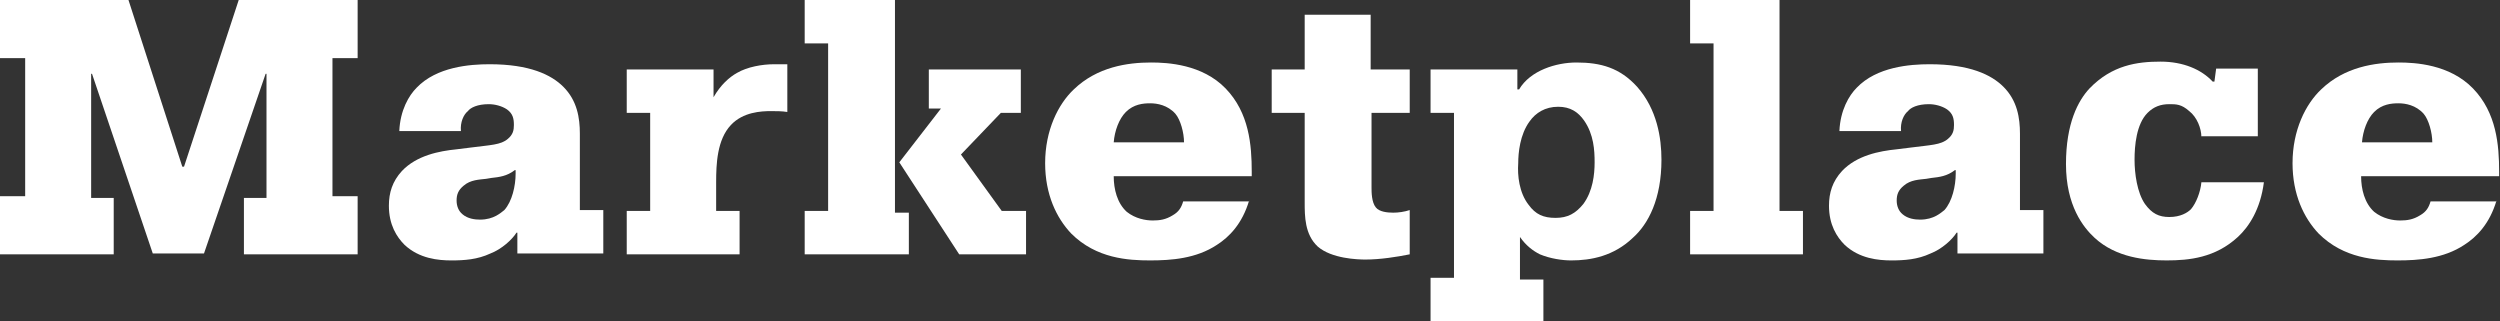
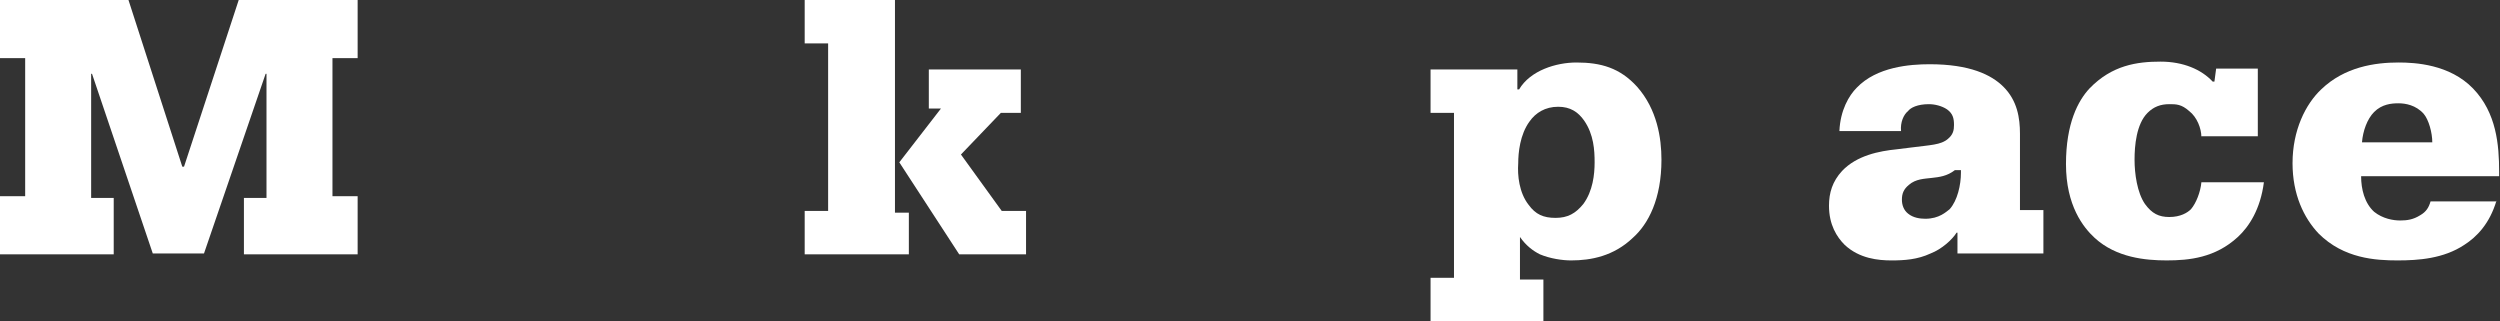
<svg xmlns="http://www.w3.org/2000/svg" version="1.1" id="Layer_1" x="0px" y="0px" viewBox="0 0 288 37" style="enable-background:new 0 0 288 37;" xml:space="preserve">
  <rect x="0" y="0" width="288" height="37" fill="#333333" stroke="none" />
  <style type="text/css">
	.st0{fill:#FFFFFF;}
</style>
  <g>
    <path class="st0" d="M41.2,29.3H28.1v-6.5h2.6V8.5h-0.1l-7.1,20.7h-5.9L10.6,8.5h-0.1v14.3h2.6v6.5H0v-6.7h2.9V6.7H0V0h14.8   L21,19.2h0.2L27.5,0h13.7v6.7h-2.9v15.9h2.9V29.3z" />
-     <path class="st0" d="M46,15.1c0.1-2.4,1.1-4.1,2-5c2.3-2.4,6.1-2.7,8.4-2.7c4.6,0,7.1,1.2,8.5,2.6c1.6,1.6,1.9,3.6,1.9,5.4v8.8h2.7   v5h-9.9v-2.4h-0.1c-0.5,0.8-1.7,1.9-3,2.4c-1.5,0.7-3,0.8-4.5,0.8s-3.7-0.2-5.4-1.8c-0.9-0.9-1.8-2.3-1.8-4.5c0-1.5,0.4-2.8,1.5-4   c1.7-1.8,4.3-2.3,6.3-2.5l1.6-0.2c2.3-0.3,3.5-0.3,4.3-1c0.6-0.5,0.7-1,0.7-1.6c0-0.7-0.1-1.3-0.8-1.8c-0.6-0.4-1.4-0.6-2.1-0.6   c-1.3,0-2.1,0.4-2.4,0.8c-0.5,0.4-0.9,1.3-0.8,2.3H46z M59.3,19.6c-0.9,0.7-1.8,0.8-2.7,0.9L56,20.6c-0.8,0.1-1.8,0.1-2.6,0.8   c-0.6,0.5-0.8,1-0.8,1.7c0,0.6,0.2,1.2,0.7,1.6c0.6,0.5,1.4,0.6,2,0.6c1.6,0,2.4-0.8,2.8-1.1c0.9-1,1.3-2.8,1.3-4.2V19.6z" />
-     <path class="st0" d="M72.1,8h10.1v3.2C83,9.8,84,8.9,84.9,8.4c1.2-0.7,2.9-1,4.3-1h1.5v5.5c-0.6-0.1-1.3-0.1-1.9-0.1   c-1.1,0-3.2,0.1-4.6,1.6c-1.6,1.7-1.7,4.5-1.7,6.6v3.3h2.7v5h-13v-5h2.7V13h-2.7V8z" />
    <path class="st0" d="M92.8,0h10.3v24.5h1.6v4.8h-12v-5h2.7V5h-2.7V0z M108.4,12.5H107V8h10.6v5h-2.3l-4.6,4.8l4.7,6.5h2.8v5h-7.7   l-6.9-10.6L108.4,12.5z" />
-     <path class="st0" d="M143.9,23.1c-0.8,2.7-2.3,4.2-3.7,5.1c-2.4,1.6-5.3,1.8-7.7,1.8c-2.5,0-6.2-0.2-9.1-3.1c-1.7-1.8-3-4.5-3-8.1   c0-3.8,1.5-6.8,3.3-8.5c2.7-2.6,6.2-3.1,8.9-3.1c1.9,0,5.9,0.2,8.6,3c2.7,2.8,3,6.5,3,9.6v0.5h-15.9c0,1.5,0.4,3.1,1.5,4.1   c1,0.8,2.2,1,3,1c0.8,0,1.5-0.1,2.3-0.6c0.7-0.4,1-0.9,1.2-1.6H143.9z M136.4,16.4c0-1.1-0.4-2.6-1-3.3c-0.9-1-2.1-1.2-2.9-1.2   c-0.8,0-1.9,0.1-2.8,1c-0.8,0.8-1.3,2.2-1.4,3.5H136.4z" />
-     <path class="st0" d="M146.5,8h3.8V1.7h7.6V8h4.5v5H158v8.6c0,0.5,0,1.7,0.5,2.3c0.4,0.5,1.3,0.6,2,0.6c0.6,0,1.3-0.1,1.9-0.3v5.1   c-1.5,0.3-3.4,0.6-5.1,0.6c-0.9,0-3.9-0.1-5.5-1.5c-1.5-1.4-1.5-3.5-1.5-5.1V13h-3.8V8z" />
    <path class="st0" d="M164.8,8h10v2.3h0.2c1.3-2.2,4.3-3.1,6.6-3.1c2.8,0,5,0.6,7,2.8c2.3,2.6,2.8,5.9,2.8,8.4c0,4.5-1.5,7.4-3.3,9   c-2.2,2.1-4.8,2.6-7.1,2.6c-1,0-2.4-0.2-3.6-0.7c-0.8-0.4-1.6-1-2.3-2v4.9h2.7V37h-13v-5h2.7V13h-2.7V8z M176.1,23.6   c0.8,1.1,1.7,1.5,3.1,1.5c1.4,0,2.3-0.5,3.2-1.6c1.1-1.5,1.3-3.4,1.3-4.8c0-1.4-0.1-3.2-1.2-4.8c-0.7-1-1.6-1.6-3-1.6   c-1.5,0-2.6,0.7-3.3,1.7c-1.1,1.5-1.3,3.6-1.3,4.8C174.8,20.2,175,22.2,176.1,23.6z" />
-     <path class="st0" d="M194.6,0H205v24.3h2.7v5h-13v-5h2.7V5h-2.7V0z" />
-     <path class="st0" d="M211.9,15.1c0.1-2.4,1.1-4.1,2-5c2.3-2.4,6.1-2.7,8.4-2.7c4.6,0,7.1,1.2,8.5,2.6c1.6,1.6,1.9,3.6,1.9,5.4v8.8   h2.7v5h-9.9v-2.4h-0.1c-0.5,0.8-1.7,1.9-3,2.4c-1.5,0.7-3,0.8-4.5,0.8c-1.5,0-3.7-0.2-5.4-1.8c-0.9-0.9-1.8-2.3-1.8-4.5   c0-1.5,0.4-2.8,1.5-4c1.7-1.8,4.3-2.3,6.3-2.5l1.6-0.2c2.3-0.3,3.5-0.3,4.3-1c0.6-0.5,0.7-1,0.7-1.6c0-0.7-0.1-1.3-0.8-1.8   c-0.6-0.4-1.4-0.6-2.1-0.6c-1.3,0-2.1,0.4-2.4,0.8c-0.5,0.4-0.9,1.3-0.8,2.3H211.9z M225.2,19.6c-0.9,0.7-1.8,0.8-2.7,0.9l-0.6,0.1   c-0.8,0.1-1.8,0.1-2.6,0.8c-0.6,0.5-0.8,1-0.8,1.7c0,0.6,0.2,1.2,0.7,1.6c0.6,0.5,1.4,0.6,2,0.6c1.6,0,2.4-0.8,2.8-1.1   c0.9-1,1.3-2.8,1.3-4.2V19.6z" />
+     <path class="st0" d="M211.9,15.1c0.1-2.4,1.1-4.1,2-5c2.3-2.4,6.1-2.7,8.4-2.7c4.6,0,7.1,1.2,8.5,2.6c1.6,1.6,1.9,3.6,1.9,5.4v8.8   h2.7v5h-9.9v-2.4h-0.1c-0.5,0.8-1.7,1.9-3,2.4c-1.5,0.7-3,0.8-4.5,0.8c-1.5,0-3.7-0.2-5.4-1.8c-0.9-0.9-1.8-2.3-1.8-4.5   c0-1.5,0.4-2.8,1.5-4c1.7-1.8,4.3-2.3,6.3-2.5l1.6-0.2c2.3-0.3,3.5-0.3,4.3-1c0.6-0.5,0.7-1,0.7-1.6c0-0.7-0.1-1.3-0.8-1.8   c-0.6-0.4-1.4-0.6-2.1-0.6c-1.3,0-2.1,0.4-2.4,0.8c-0.5,0.4-0.9,1.3-0.8,2.3H211.9z M225.2,19.6c-0.9,0.7-1.8,0.8-2.7,0.9c-0.8,0.1-1.8,0.1-2.6,0.8c-0.6,0.5-0.8,1-0.8,1.7c0,0.6,0.2,1.2,0.7,1.6c0.6,0.5,1.4,0.6,2,0.6c1.6,0,2.4-0.8,2.8-1.1   c0.9-1,1.3-2.8,1.3-4.2V19.6z" />
    <path class="st0" d="M253.6,15.8c0-1-0.5-2.3-1.4-3c-0.9-0.8-1.5-0.8-2.3-0.8c-1,0-1.8,0.3-2.5,1c-1.3,1.3-1.5,3.8-1.5,5.4   c0,1.6,0.3,3.8,1.2,5.1c0.8,1.1,1.6,1.5,2.8,1.5c1.3,0,2.1-0.5,2.5-0.9c0.6-0.7,1.1-2,1.2-3.1h7.2c-0.4,3.1-1.7,5.1-3,6.3   c-2.6,2.4-5.6,2.7-8.2,2.7c-2.4,0-5.8-0.3-8.3-2.6c-1.3-1.2-3.3-3.7-3.3-8.5c0-4.7,1.4-7.3,2.7-8.7c2.6-2.7,5.5-3.1,8.2-3.1   c2.6,0,4.7,0.9,6,2.3h0.2l0.2-1.5h4.8v7.8H253.6z" />
    <path class="st0" d="M287.6,23.1c-0.8,2.7-2.3,4.2-3.7,5.1c-2.4,1.6-5.3,1.8-7.7,1.8c-2.5,0-6.2-0.2-9.1-3.1c-1.7-1.8-3-4.5-3-8.1   c0-3.8,1.5-6.8,3.3-8.5c2.7-2.6,6.2-3.1,8.9-3.1c1.9,0,5.9,0.2,8.6,3c2.7,2.8,3,6.5,3,9.6v0.5h-15.9c0,1.5,0.4,3.1,1.5,4.1   c1,0.8,2.2,1,3,1c0.8,0,1.5-0.1,2.3-0.6c0.7-0.4,1-0.9,1.2-1.6H287.6z M280.2,16.4c0-1.1-0.4-2.6-1-3.3c-0.9-1-2.1-1.2-2.9-1.2   c-0.8,0-1.9,0.1-2.8,1c-0.8,0.8-1.3,2.2-1.4,3.5H280.2z" />
  </g>
</svg>